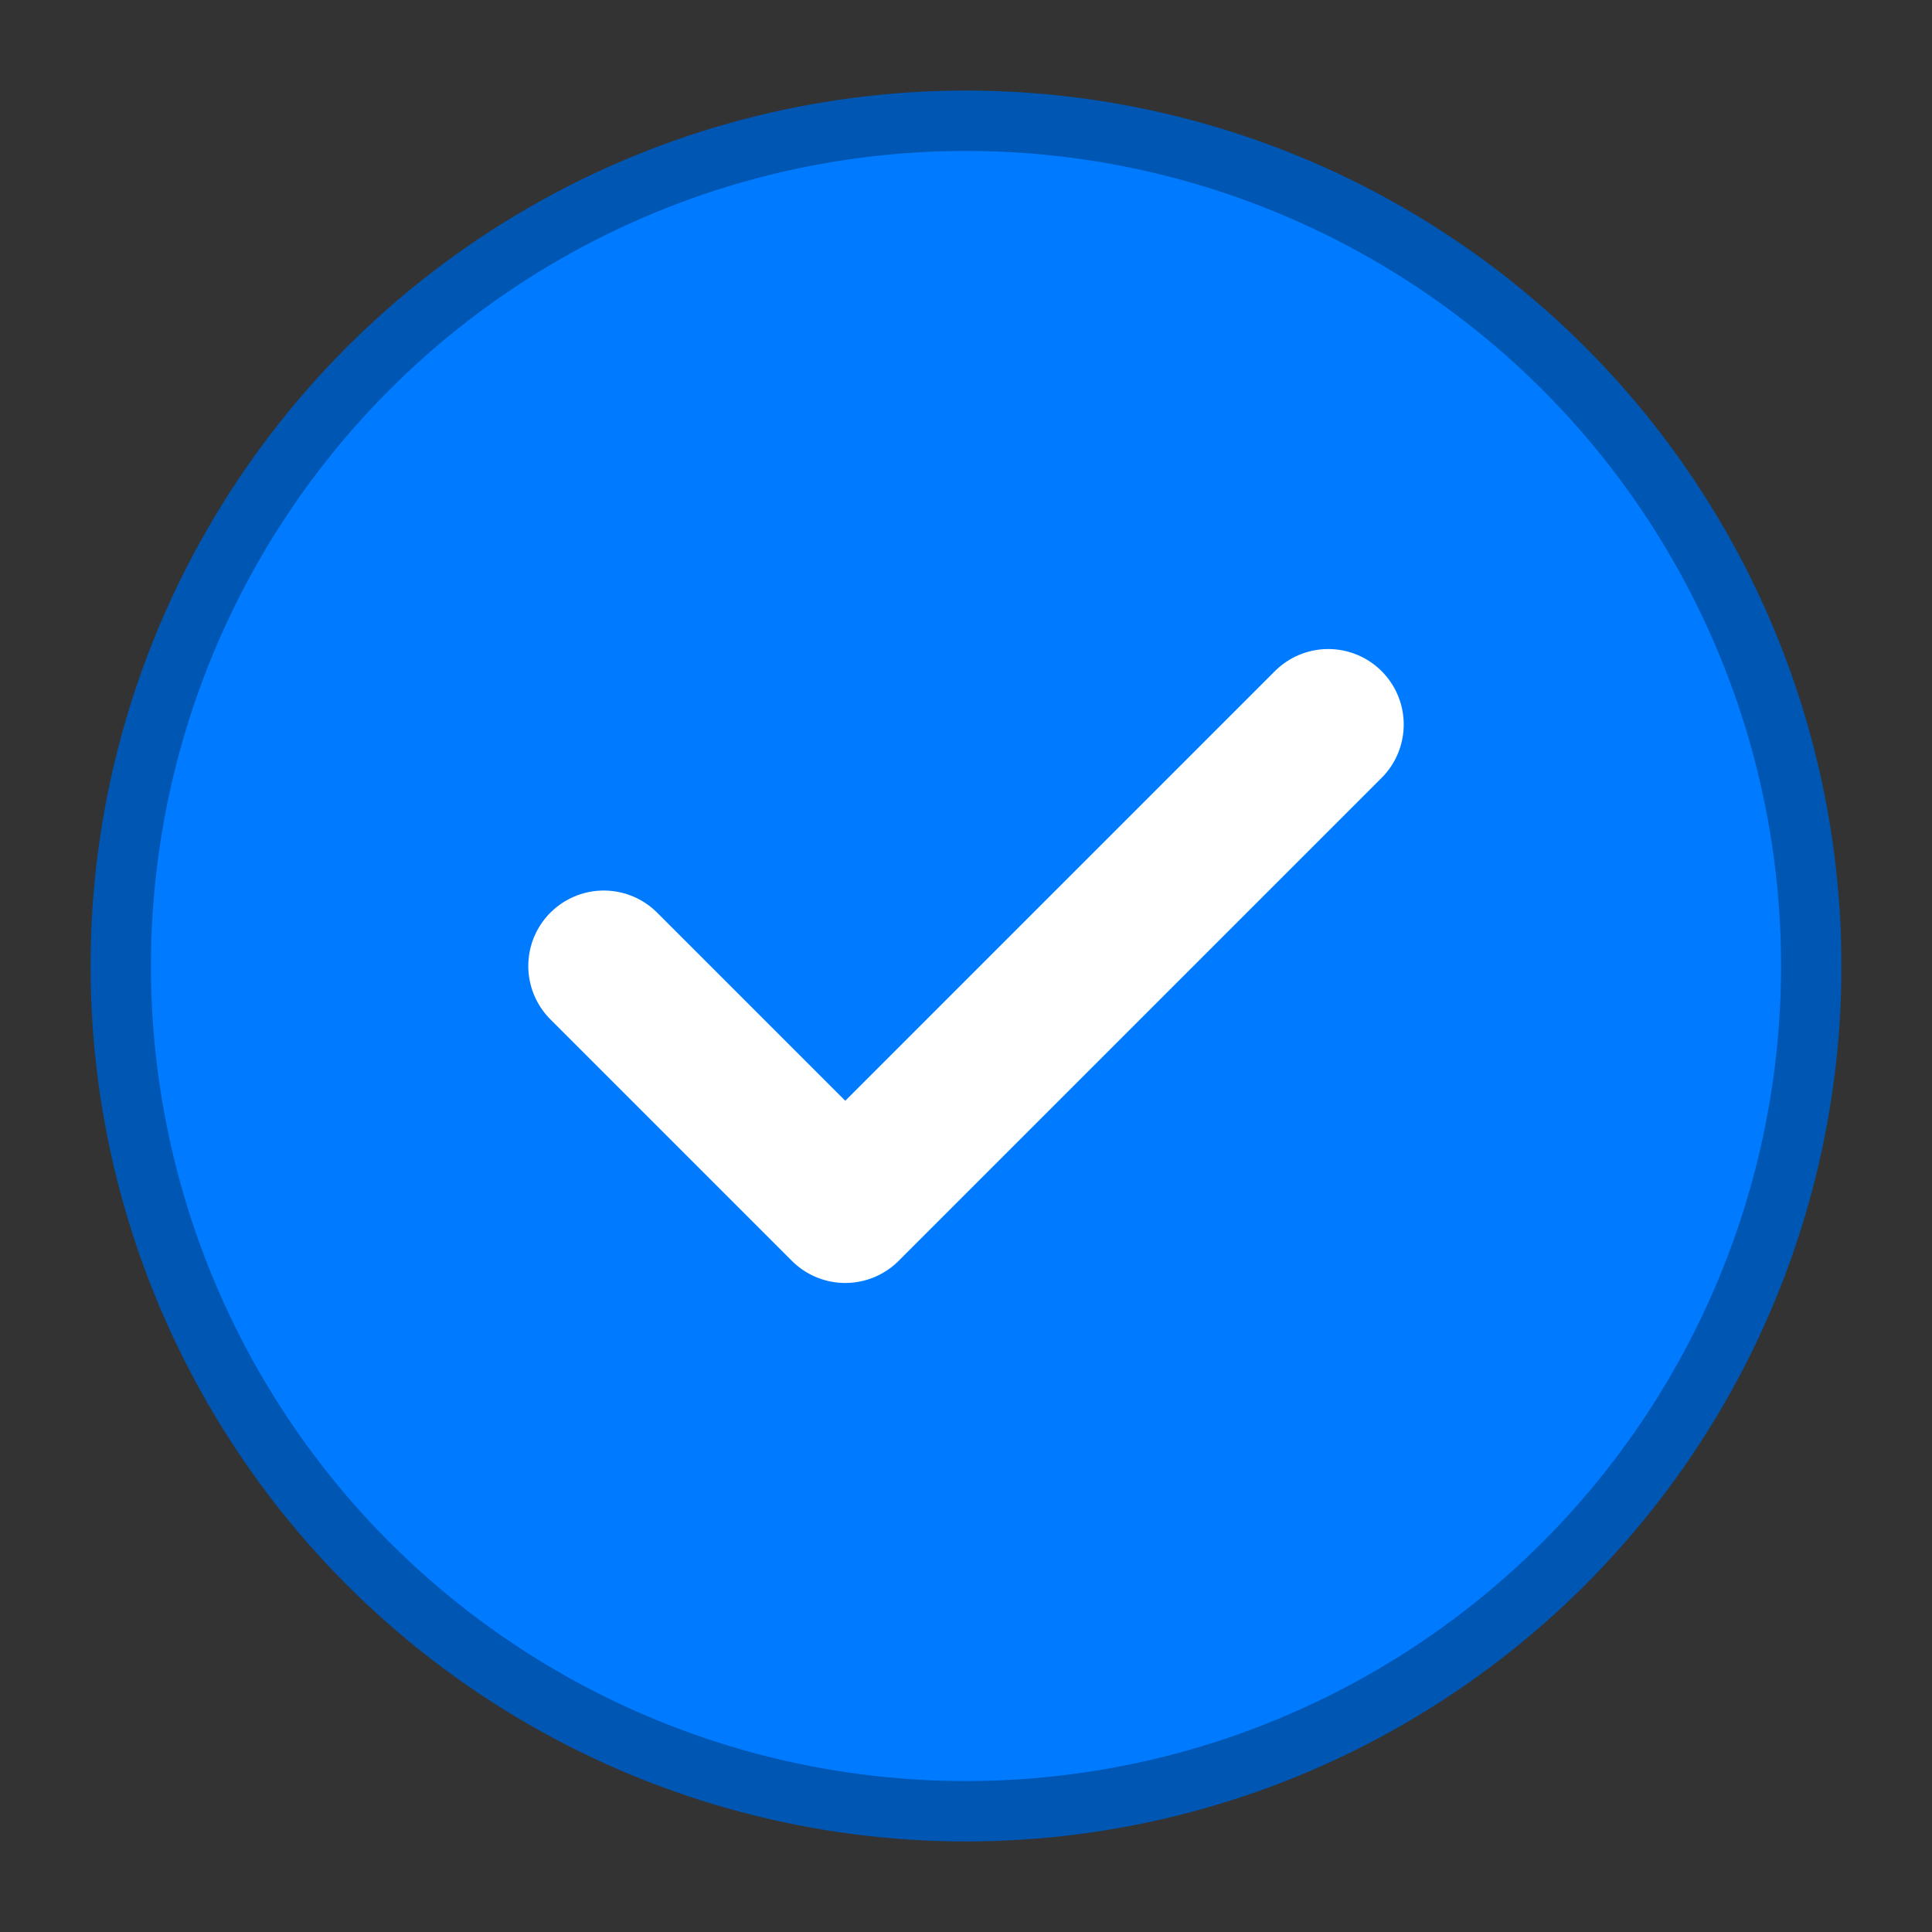
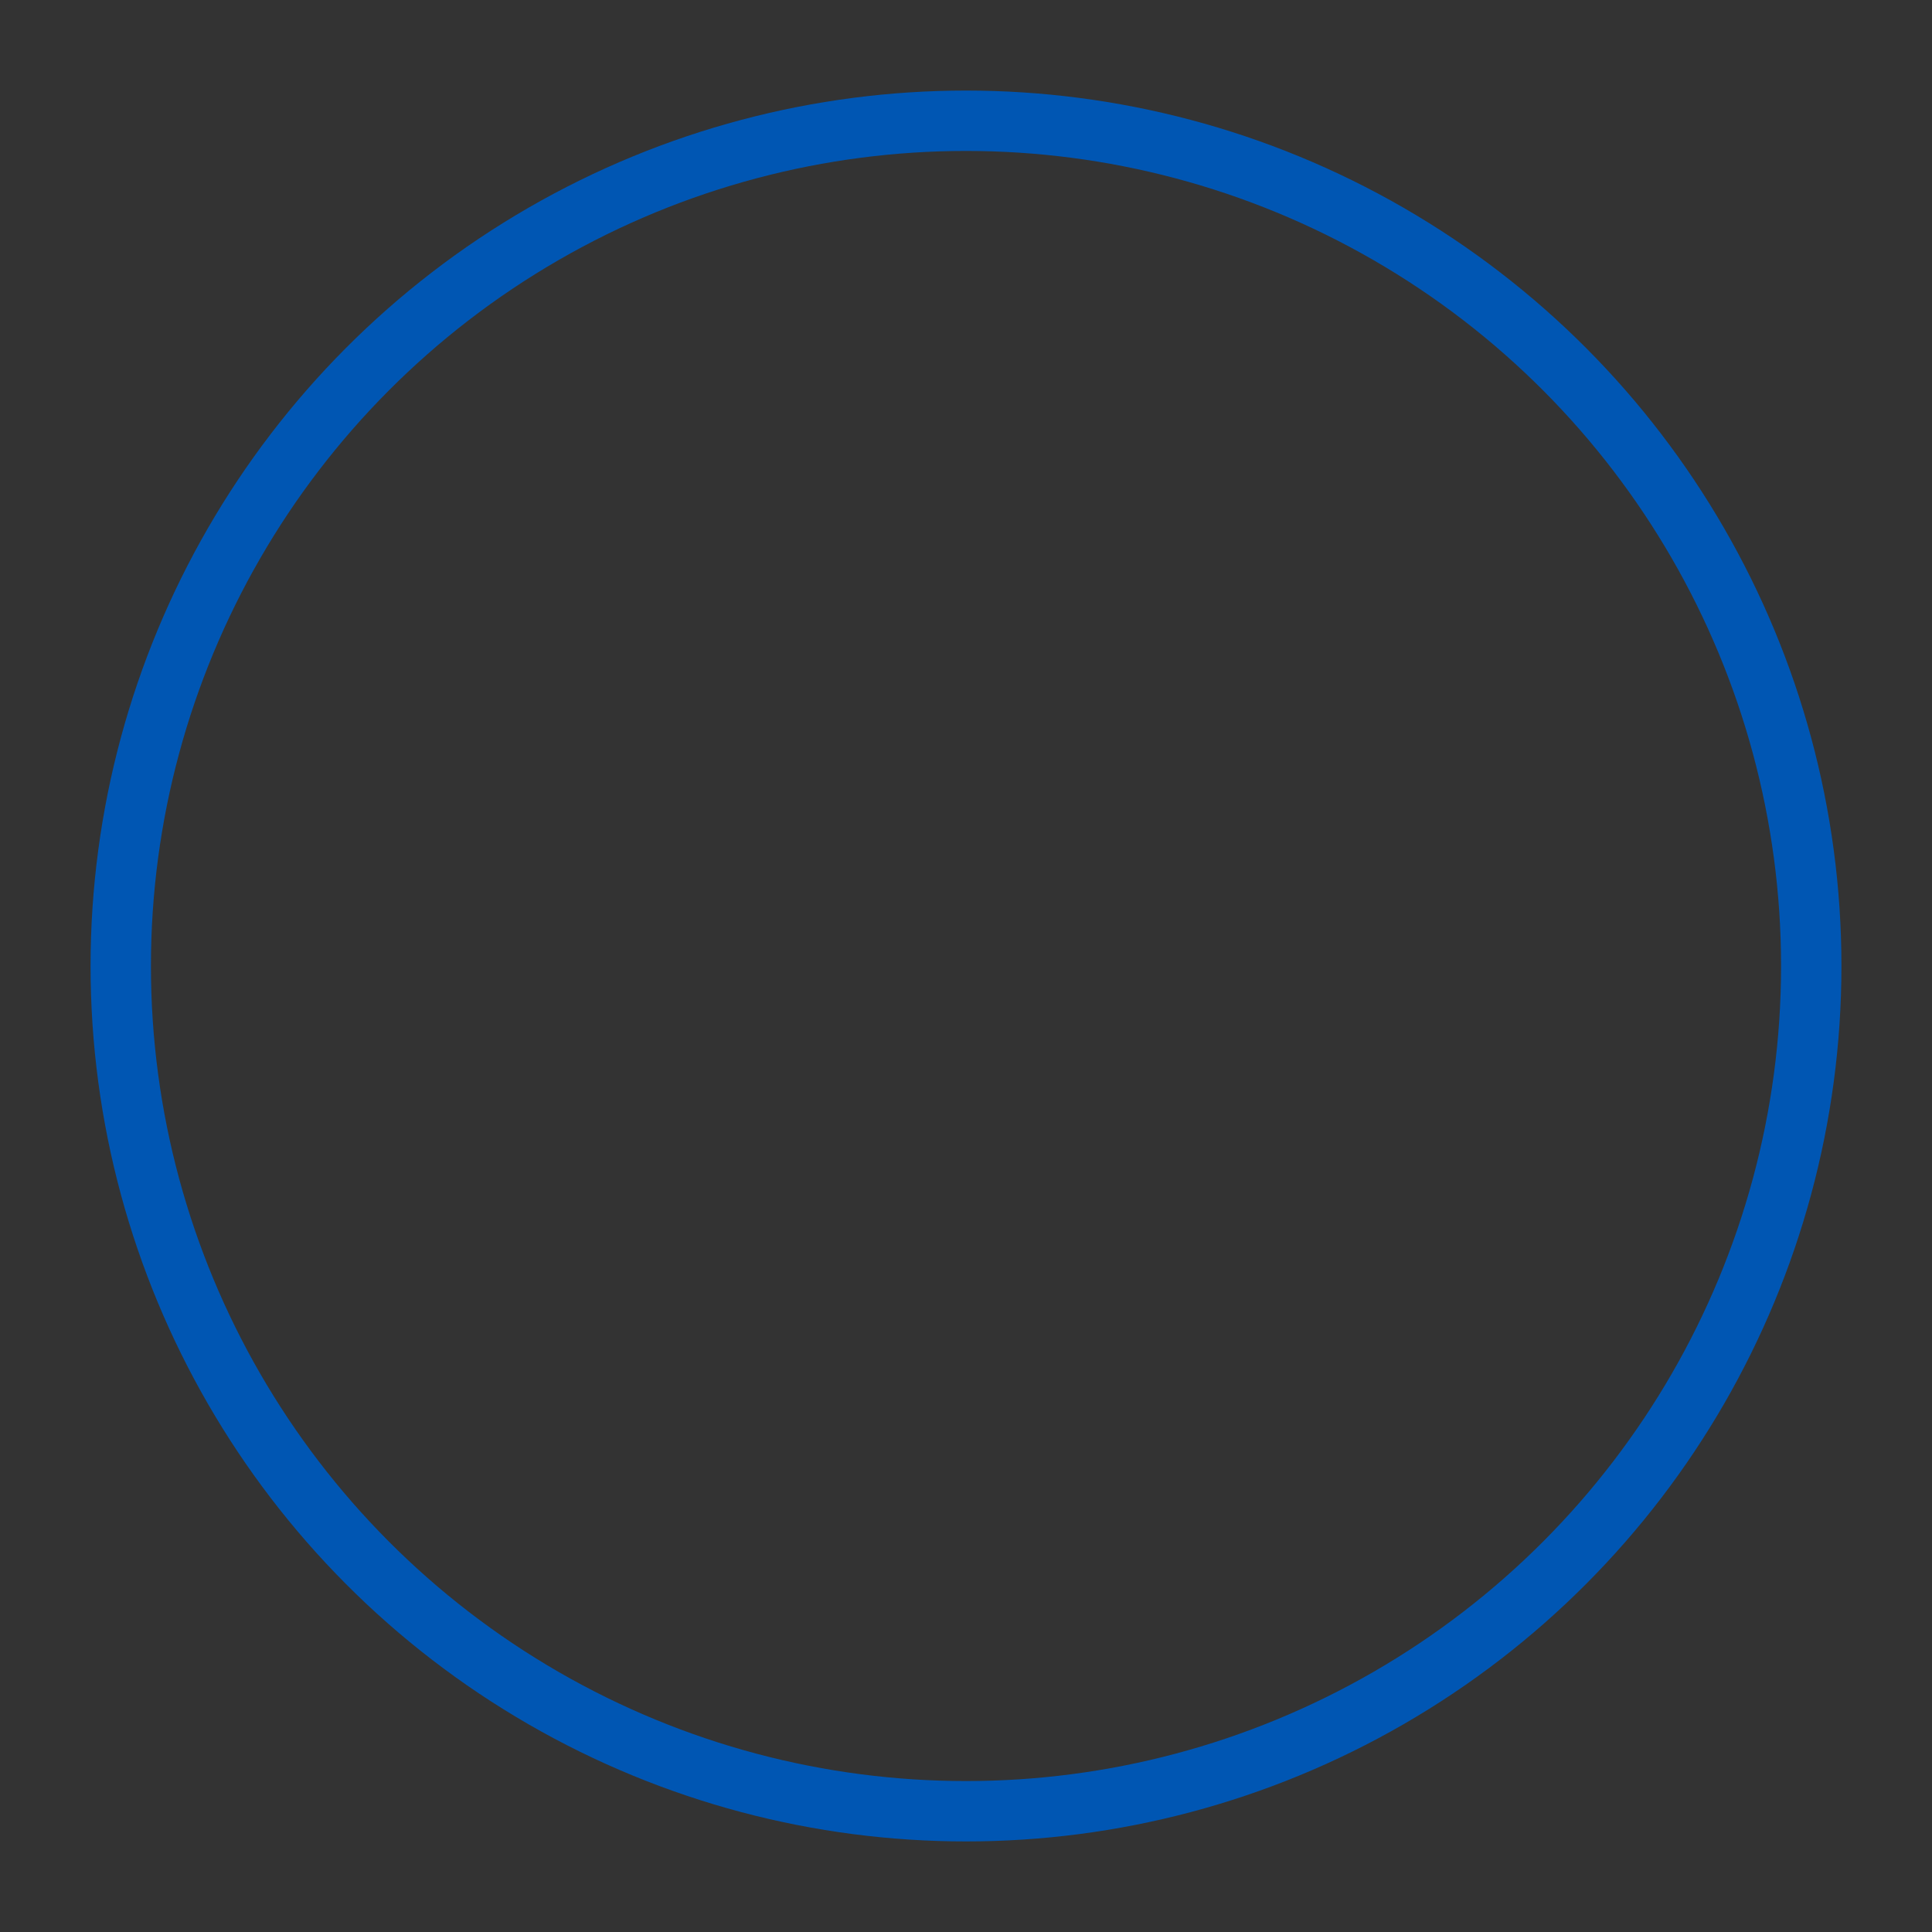
<svg xmlns="http://www.w3.org/2000/svg" width="32" height="32" viewBox="0 0 32 32" fill="none">
  <rect x="0" y="0" width="32" height="32" fill="#333333" stroke="none" />
-   <circle cx="16" cy="16" r="14" fill="#007bff" />
  <circle cx="16" cy="16" r="14" stroke="#0056b3" stroke-width="1" />
-   <path d="M10 16L14 20L22 12" stroke="white" stroke-width="2.5" stroke-linecap="round" stroke-linejoin="round" />
</svg>